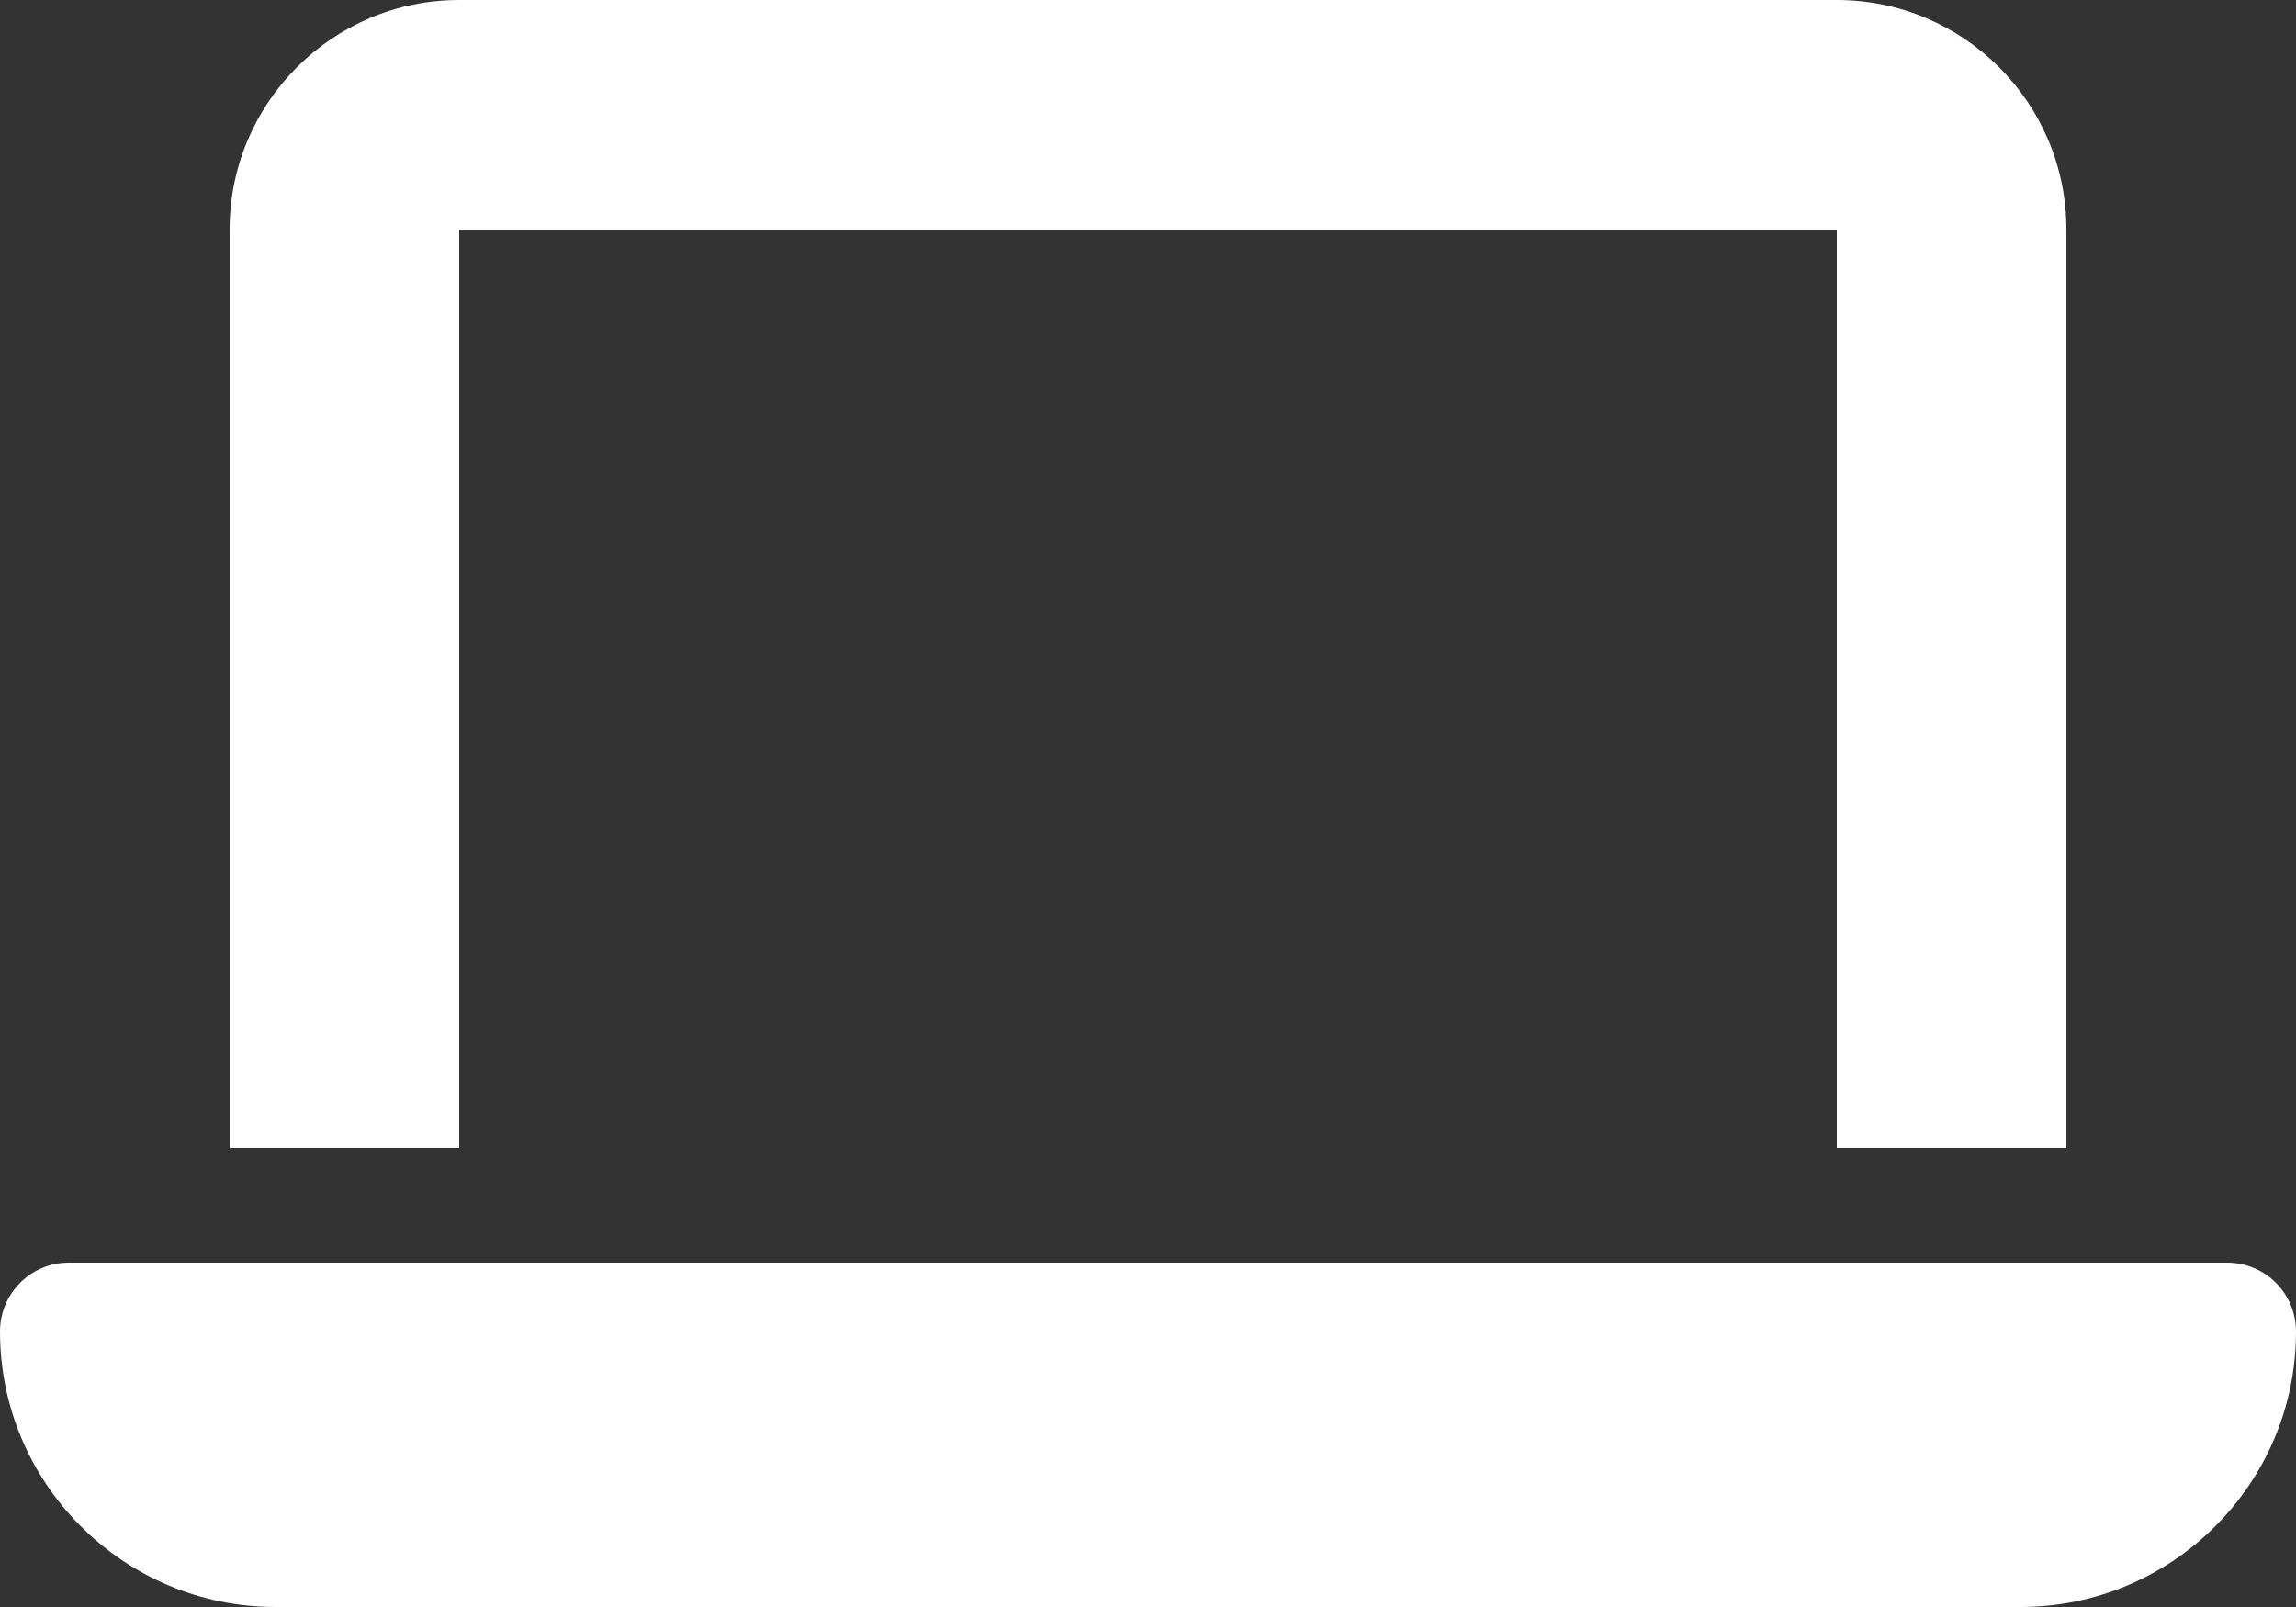
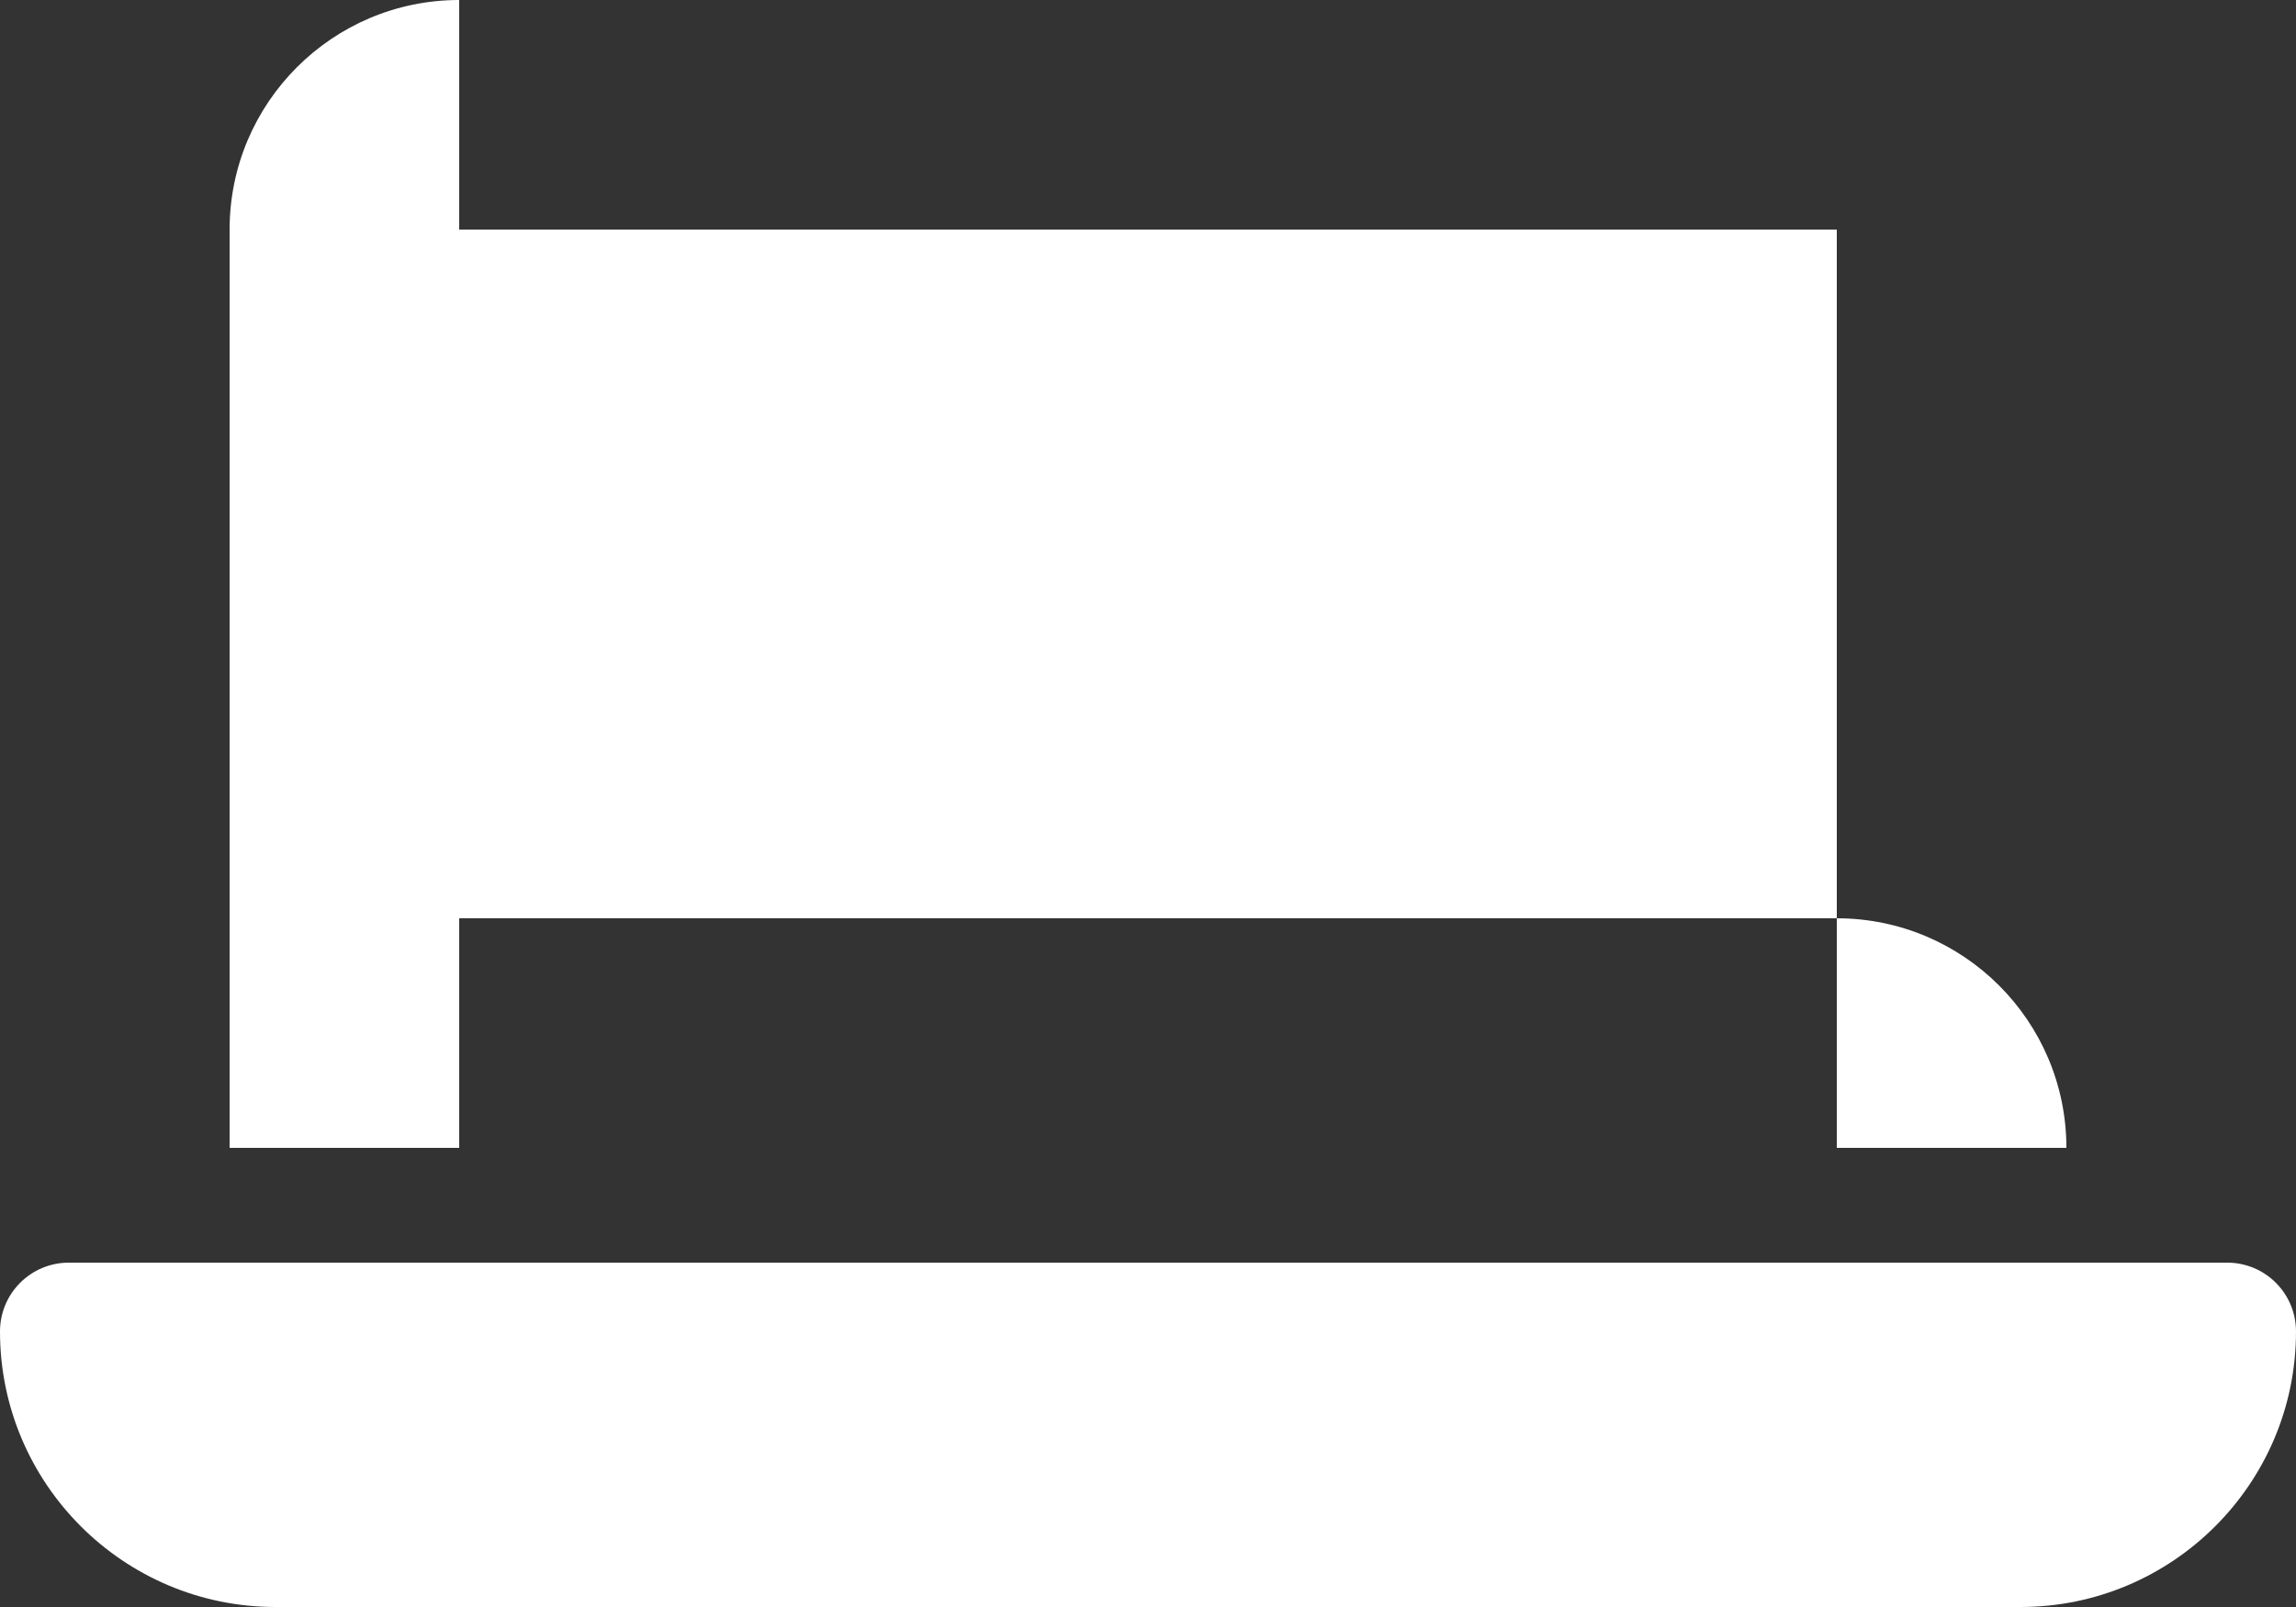
<svg xmlns="http://www.w3.org/2000/svg" id="b" data-name="レイヤー 2" viewBox="0 0 50 35">
  <rect x="0" y="0" width="50" height="35" fill="#333333" stroke="none" />
  <defs>
    <style>
      .d {
        fill: #fff;
      }
    </style>
  </defs>
  <g id="c" data-name="レイヤー 1">
-     <path class="d" d="M10,0c-2.76,0-5,2.24-5,5v20h5V5h30v20h5V5c0-2.76-2.24-5-5-5H10ZM1.5,27.5c-.83,0-1.5.67-1.5,1.5,0,3.31,2.69,6,6,6h38c3.31,0,6-2.69,6-6,0-.83-.67-1.5-1.5-1.5H1.5Z" />
+     <path class="d" d="M10,0c-2.76,0-5,2.24-5,5v20h5V5h30v20h5c0-2.76-2.24-5-5-5H10ZM1.5,27.5c-.83,0-1.5.67-1.5,1.5,0,3.31,2.69,6,6,6h38c3.31,0,6-2.69,6-6,0-.83-.67-1.5-1.5-1.5H1.5Z" />
  </g>
</svg>